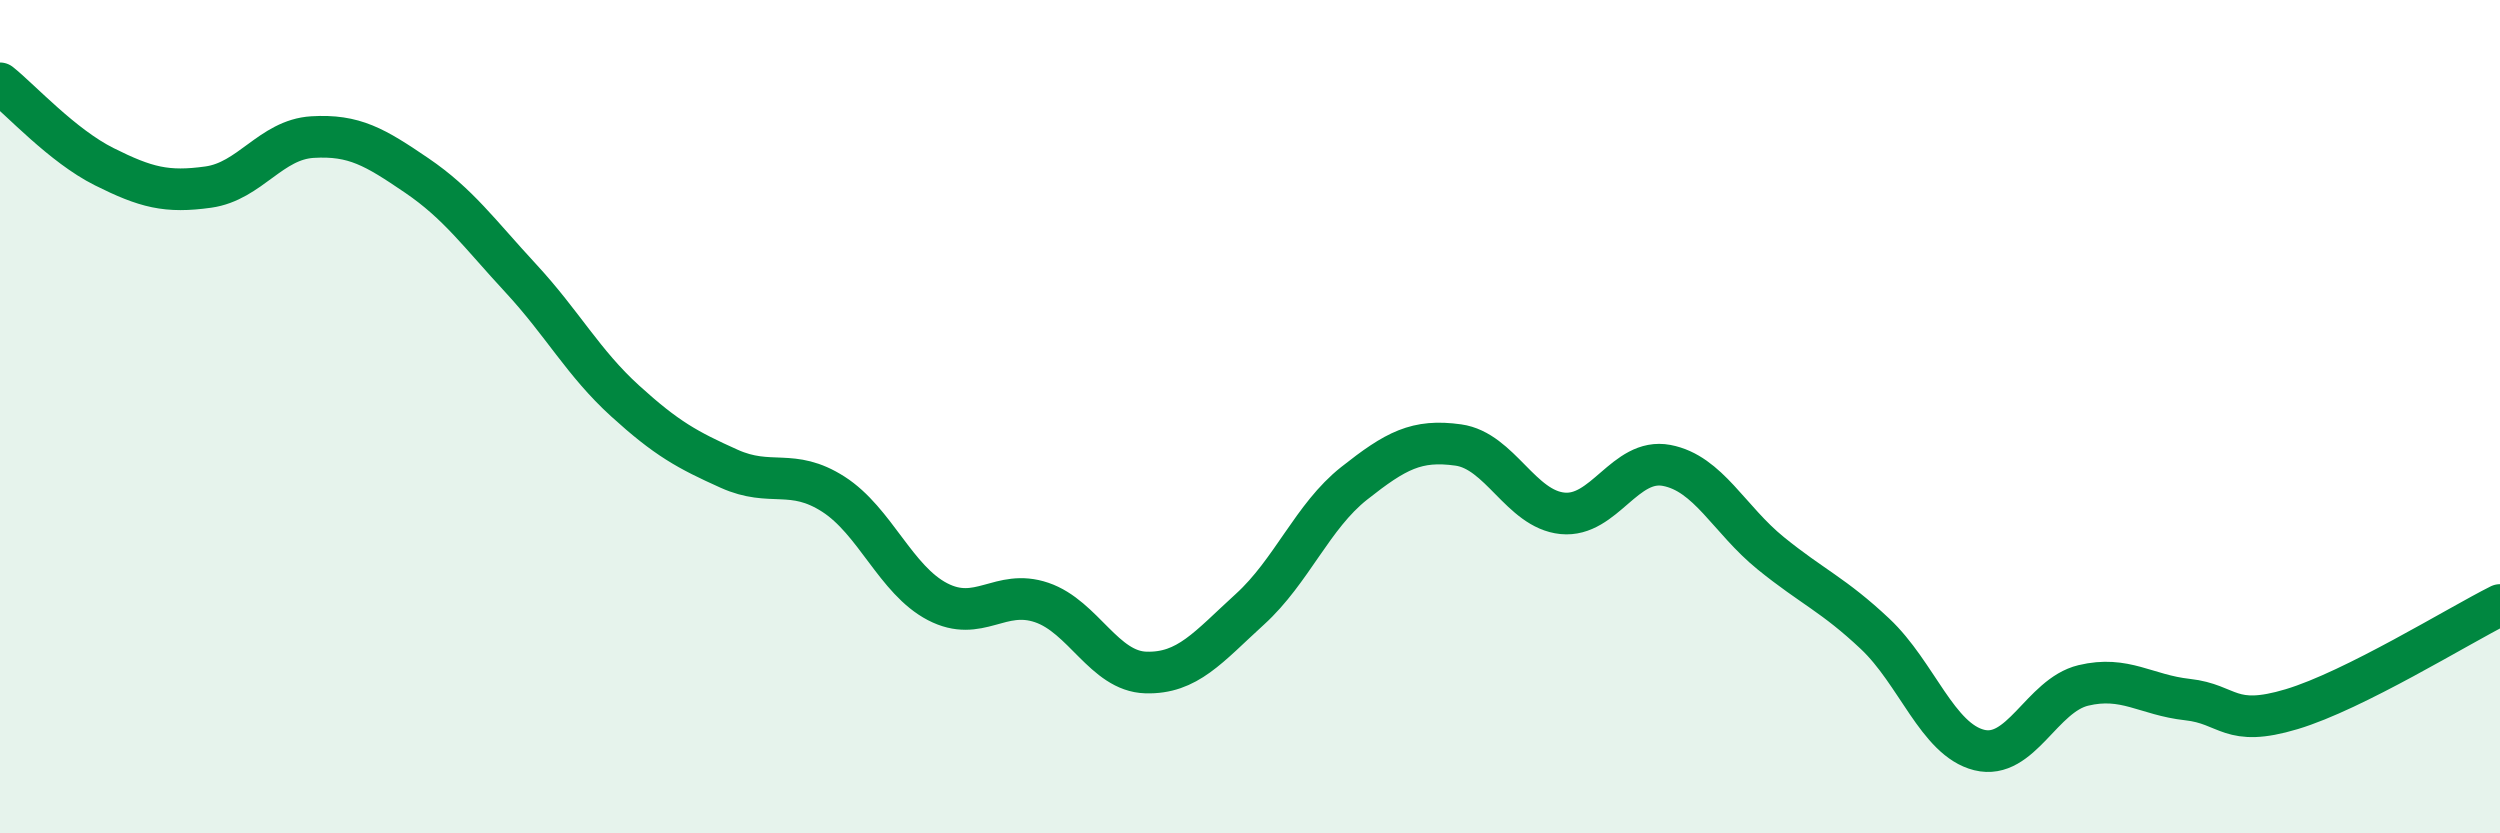
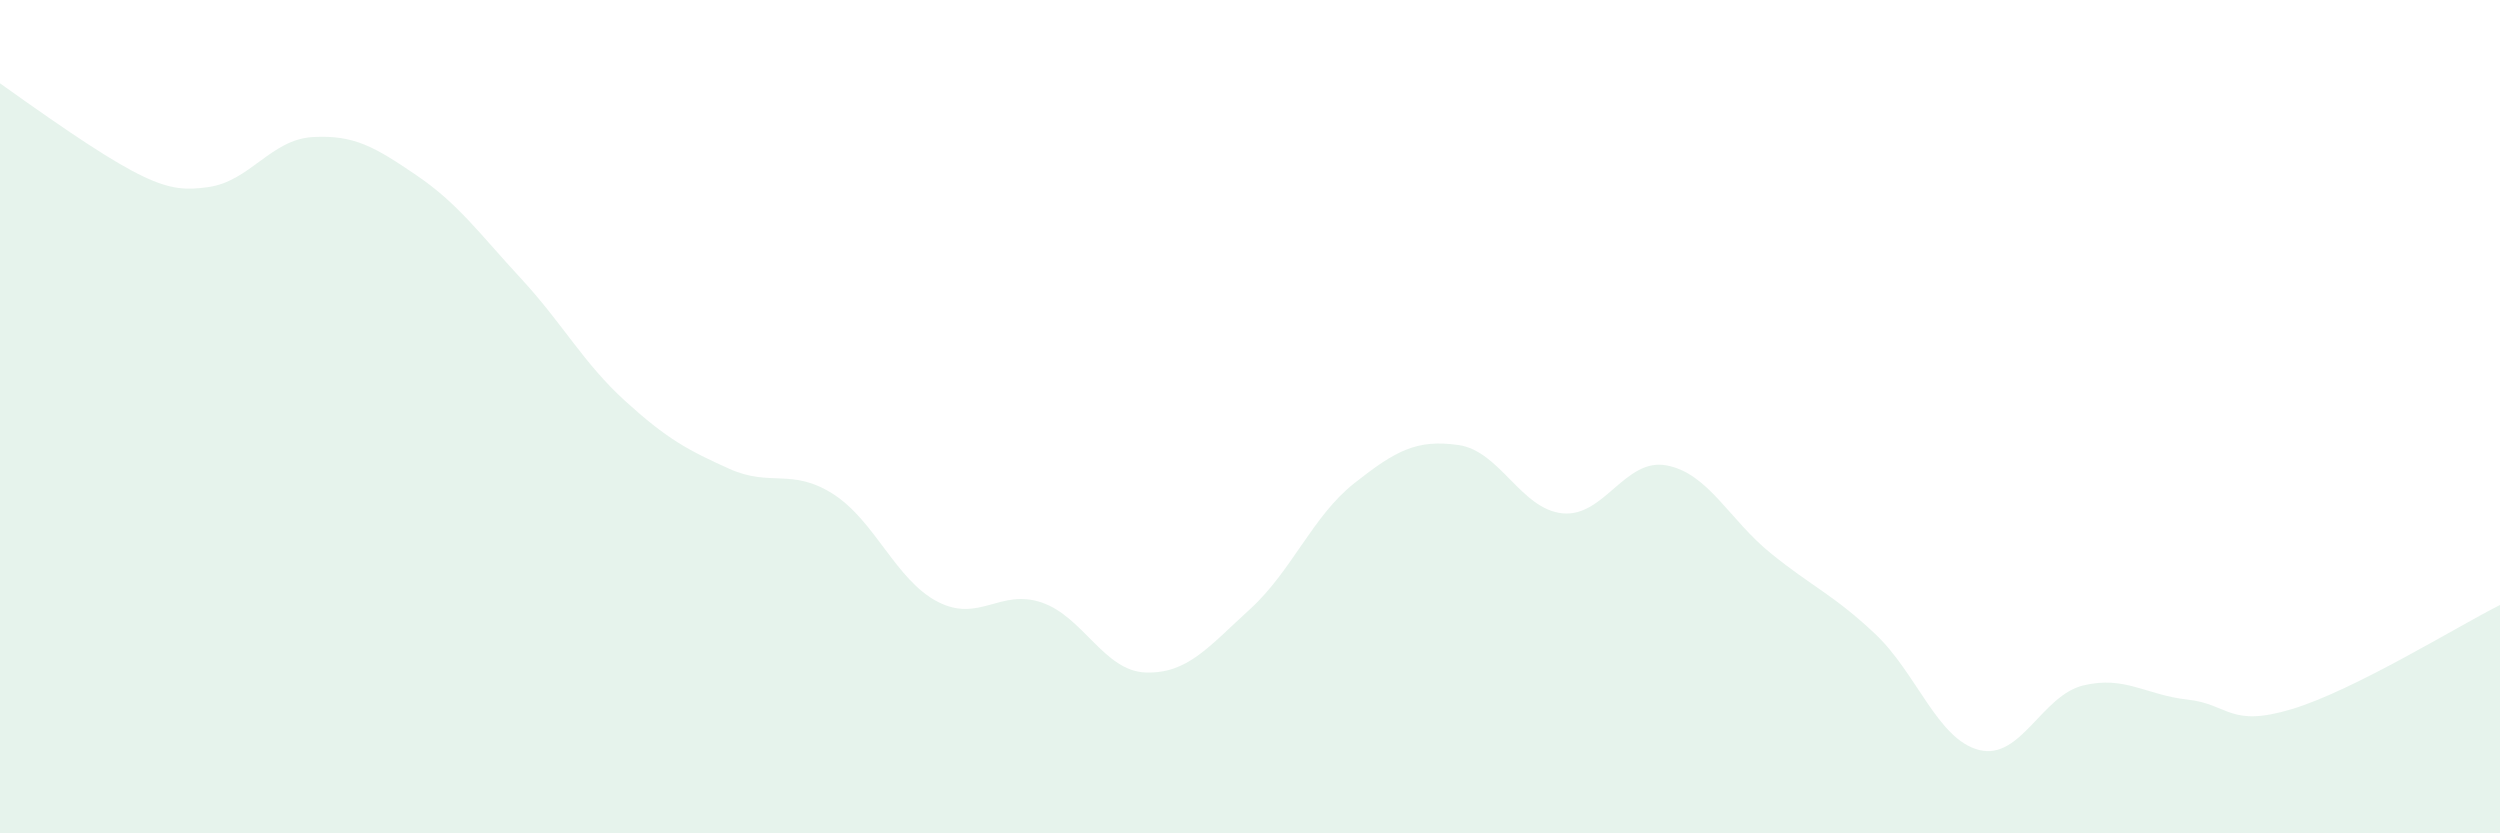
<svg xmlns="http://www.w3.org/2000/svg" width="60" height="20" viewBox="0 0 60 20">
-   <path d="M 0,2 C 0.5,2.4 1.5,3.5 2.5,4 C 3.5,4.5 4,4.63 5,4.49 C 6,4.35 6.5,3.35 7.5,3.29 C 8.5,3.23 9,3.53 10,4.21 C 11,4.89 11.5,5.6 12.5,6.68 C 13.5,7.76 14,8.71 15,9.62 C 16,10.53 16.5,10.8 17.5,11.25 C 18.5,11.7 19,11.22 20,11.86 C 21,12.5 21.5,13.92 22.5,14.44 C 23.5,14.96 24,14.12 25,14.46 C 26,14.8 26.5,16.11 27.5,16.14 C 28.5,16.17 29,15.53 30,14.62 C 31,13.71 31.5,12.39 32.5,11.6 C 33.5,10.81 34,10.54 35,10.68 C 36,10.82 36.5,12.22 37.5,12.32 C 38.5,12.42 39,10.98 40,11.17 C 41,11.36 41.5,12.47 42.5,13.28 C 43.5,14.09 44,14.27 45,15.21 C 46,16.15 46.5,17.75 47.5,18 C 48.5,18.25 49,16.69 50,16.45 C 51,16.21 51.5,16.68 52.5,16.79 C 53.5,16.9 53.5,17.47 55,17.02 C 56.5,16.57 59,15.02 60,14.52L60 20L0 20Z" fill="#008740" opacity="0.1" stroke-linecap="round" stroke-linejoin="round" />
-   <path d="M 0,2 C 0.5,2.4 1.5,3.5 2.5,4 C 3.5,4.5 4,4.63 5,4.49 C 6,4.35 6.5,3.35 7.5,3.29 C 8.5,3.23 9,3.53 10,4.21 C 11,4.89 11.5,5.6 12.5,6.68 C 13.5,7.76 14,8.71 15,9.62 C 16,10.53 16.5,10.8 17.5,11.25 C 18.5,11.7 19,11.22 20,11.86 C 21,12.5 21.5,13.92 22.5,14.44 C 23.5,14.96 24,14.12 25,14.46 C 26,14.8 26.5,16.11 27.5,16.14 C 28.5,16.17 29,15.53 30,14.62 C 31,13.71 31.5,12.39 32.5,11.6 C 33.5,10.81 34,10.54 35,10.68 C 36,10.82 36.5,12.22 37.5,12.32 C 38.5,12.42 39,10.98 40,11.17 C 41,11.36 41.5,12.47 42.5,13.28 C 43.5,14.09 44,14.27 45,15.21 C 46,16.15 46.5,17.75 47.5,18 C 48.5,18.25 49,16.69 50,16.45 C 51,16.21 51.5,16.68 52.5,16.79 C 53.5,16.9 53.5,17.47 55,17.02 C 56.5,16.57 59,15.02 60,14.52" stroke="#008740" stroke-width="1" fill="none" stroke-linecap="round" stroke-linejoin="round" />
+   <path d="M 0,2 C 3.5,4.5 4,4.63 5,4.49 C 6,4.35 6.5,3.35 7.5,3.29 C 8.5,3.23 9,3.53 10,4.21 C 11,4.89 11.5,5.6 12.5,6.68 C 13.5,7.76 14,8.71 15,9.62 C 16,10.53 16.5,10.8 17.5,11.25 C 18.5,11.7 19,11.22 20,11.86 C 21,12.5 21.5,13.92 22.5,14.44 C 23.5,14.96 24,14.12 25,14.46 C 26,14.8 26.5,16.11 27.5,16.14 C 28.5,16.17 29,15.53 30,14.62 C 31,13.71 31.5,12.39 32.5,11.6 C 33.5,10.81 34,10.54 35,10.68 C 36,10.82 36.5,12.22 37.5,12.32 C 38.5,12.42 39,10.98 40,11.17 C 41,11.36 41.5,12.47 42.5,13.28 C 43.5,14.09 44,14.27 45,15.21 C 46,16.15 46.5,17.75 47.5,18 C 48.5,18.25 49,16.69 50,16.45 C 51,16.21 51.5,16.68 52.5,16.79 C 53.5,16.9 53.5,17.47 55,17.02 C 56.5,16.57 59,15.02 60,14.52L60 20L0 20Z" fill="#008740" opacity="0.1" stroke-linecap="round" stroke-linejoin="round" />
</svg>